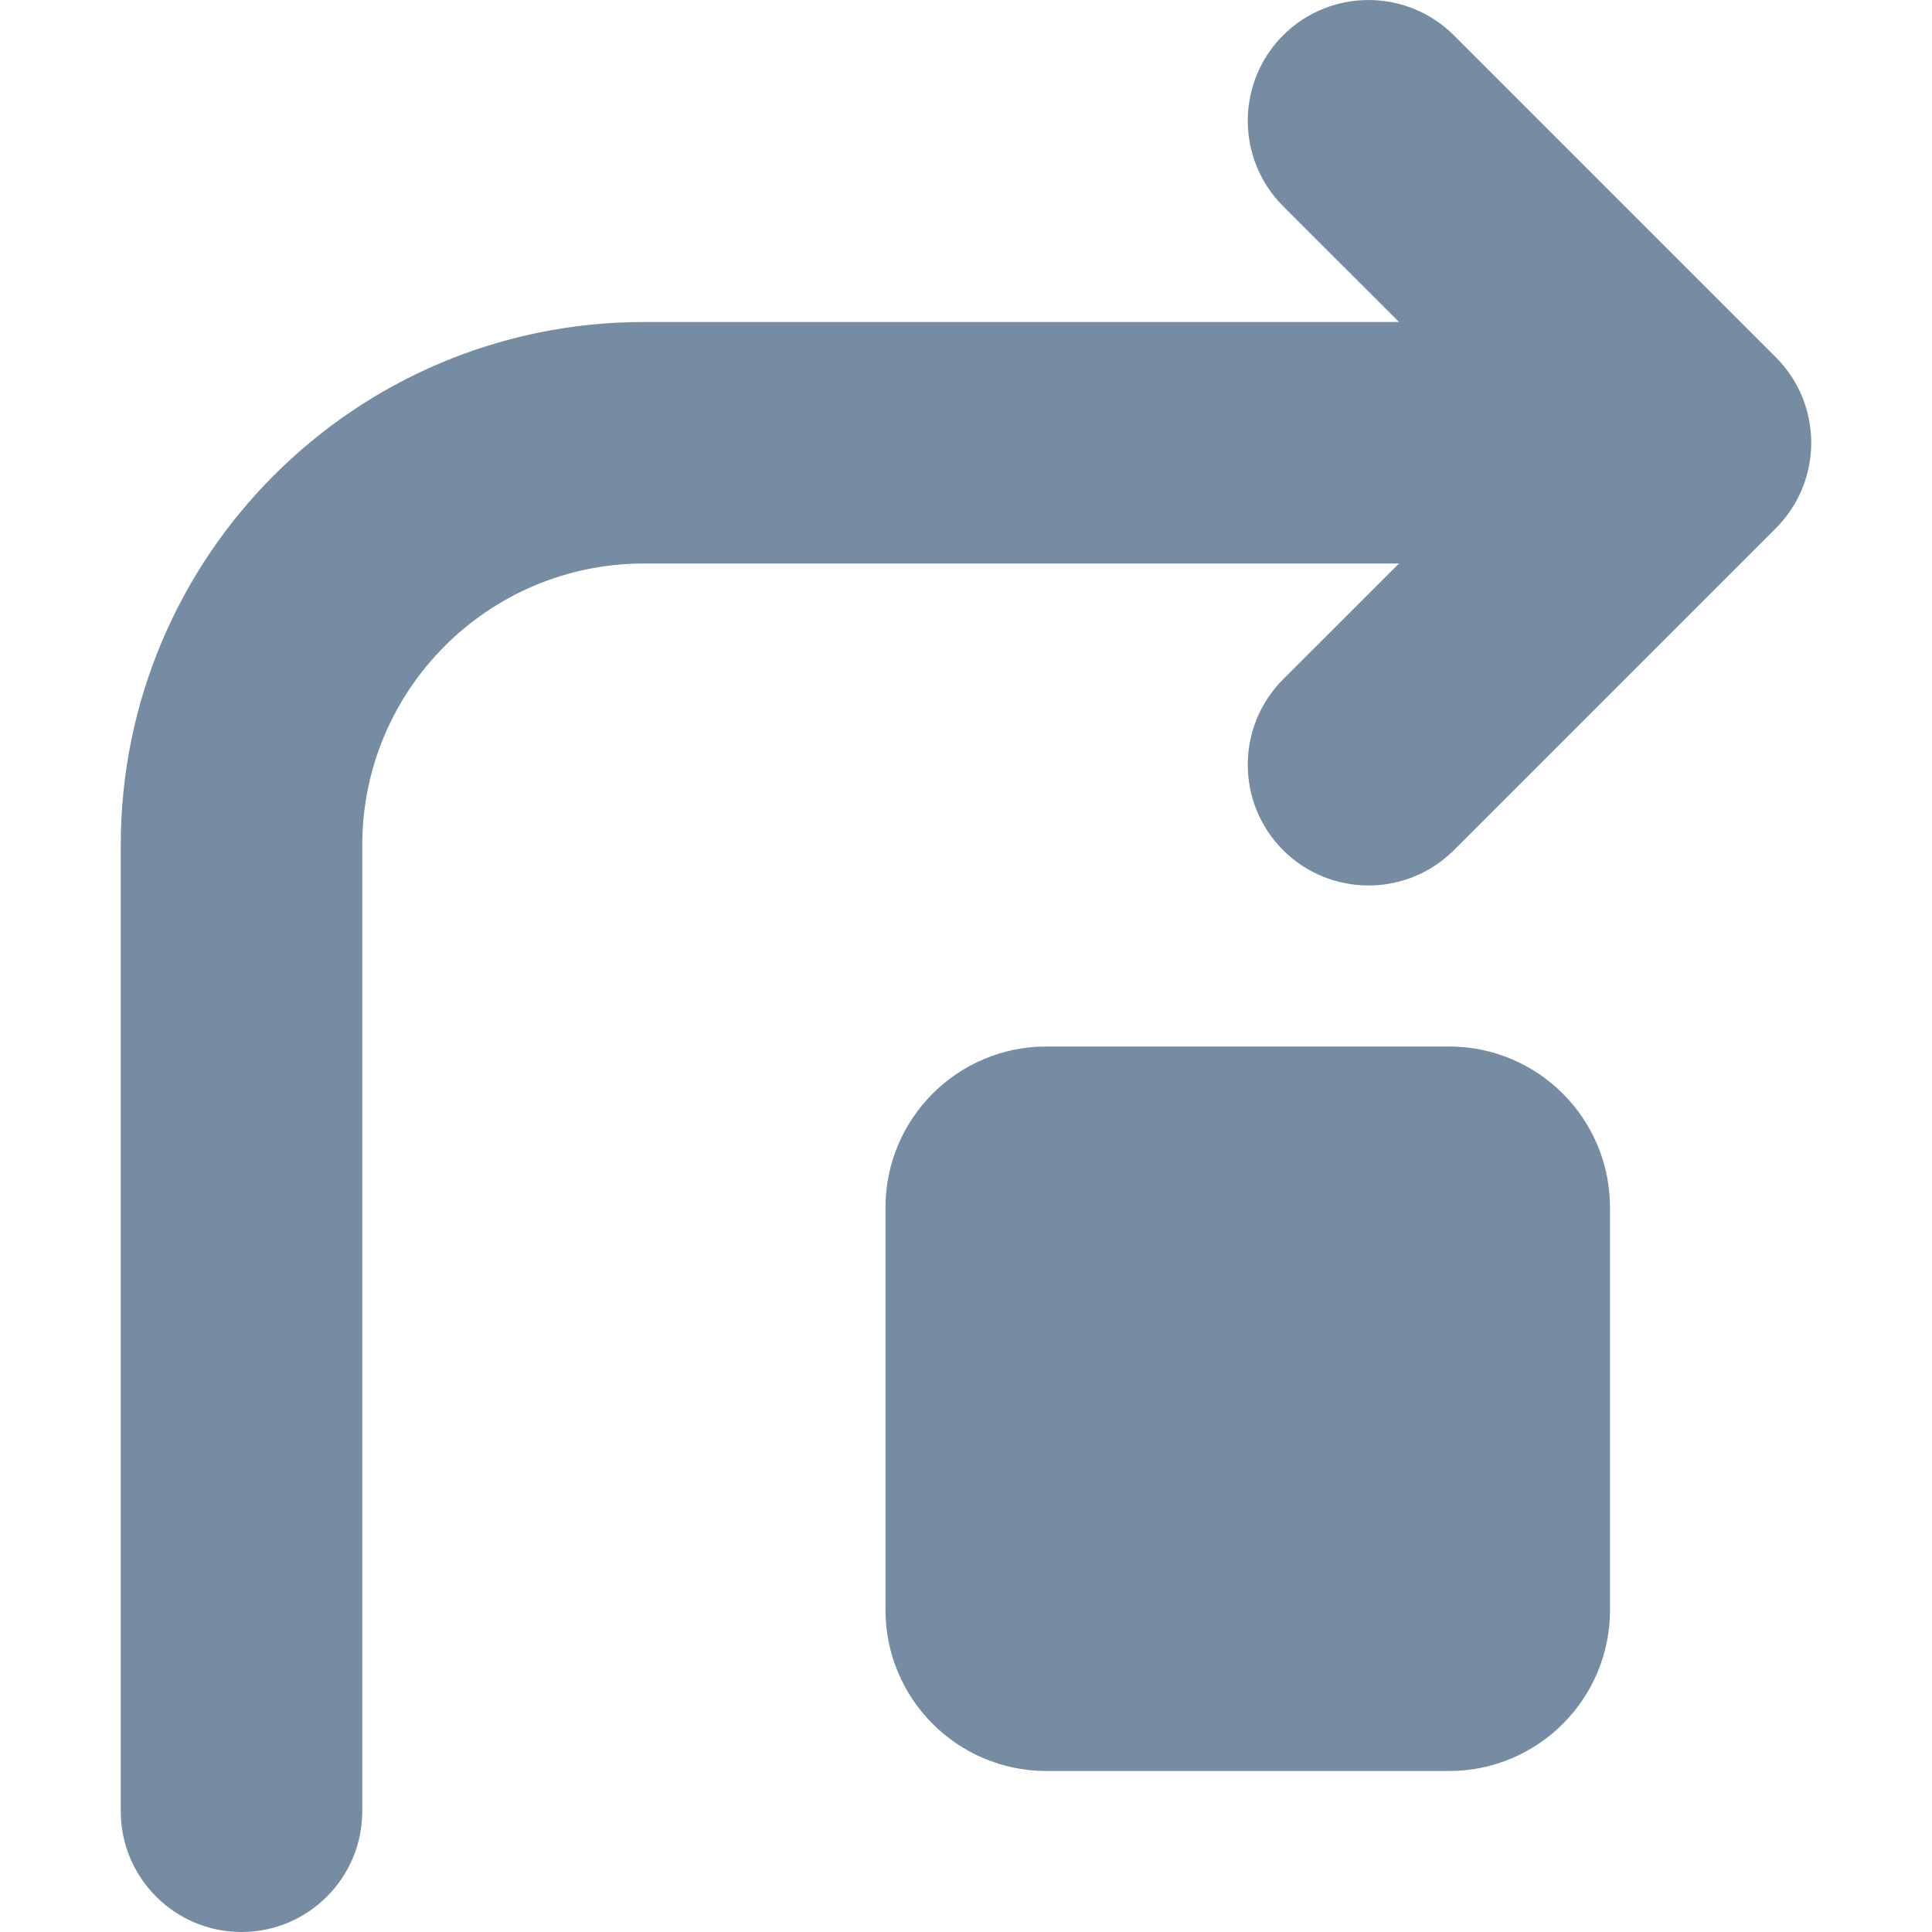
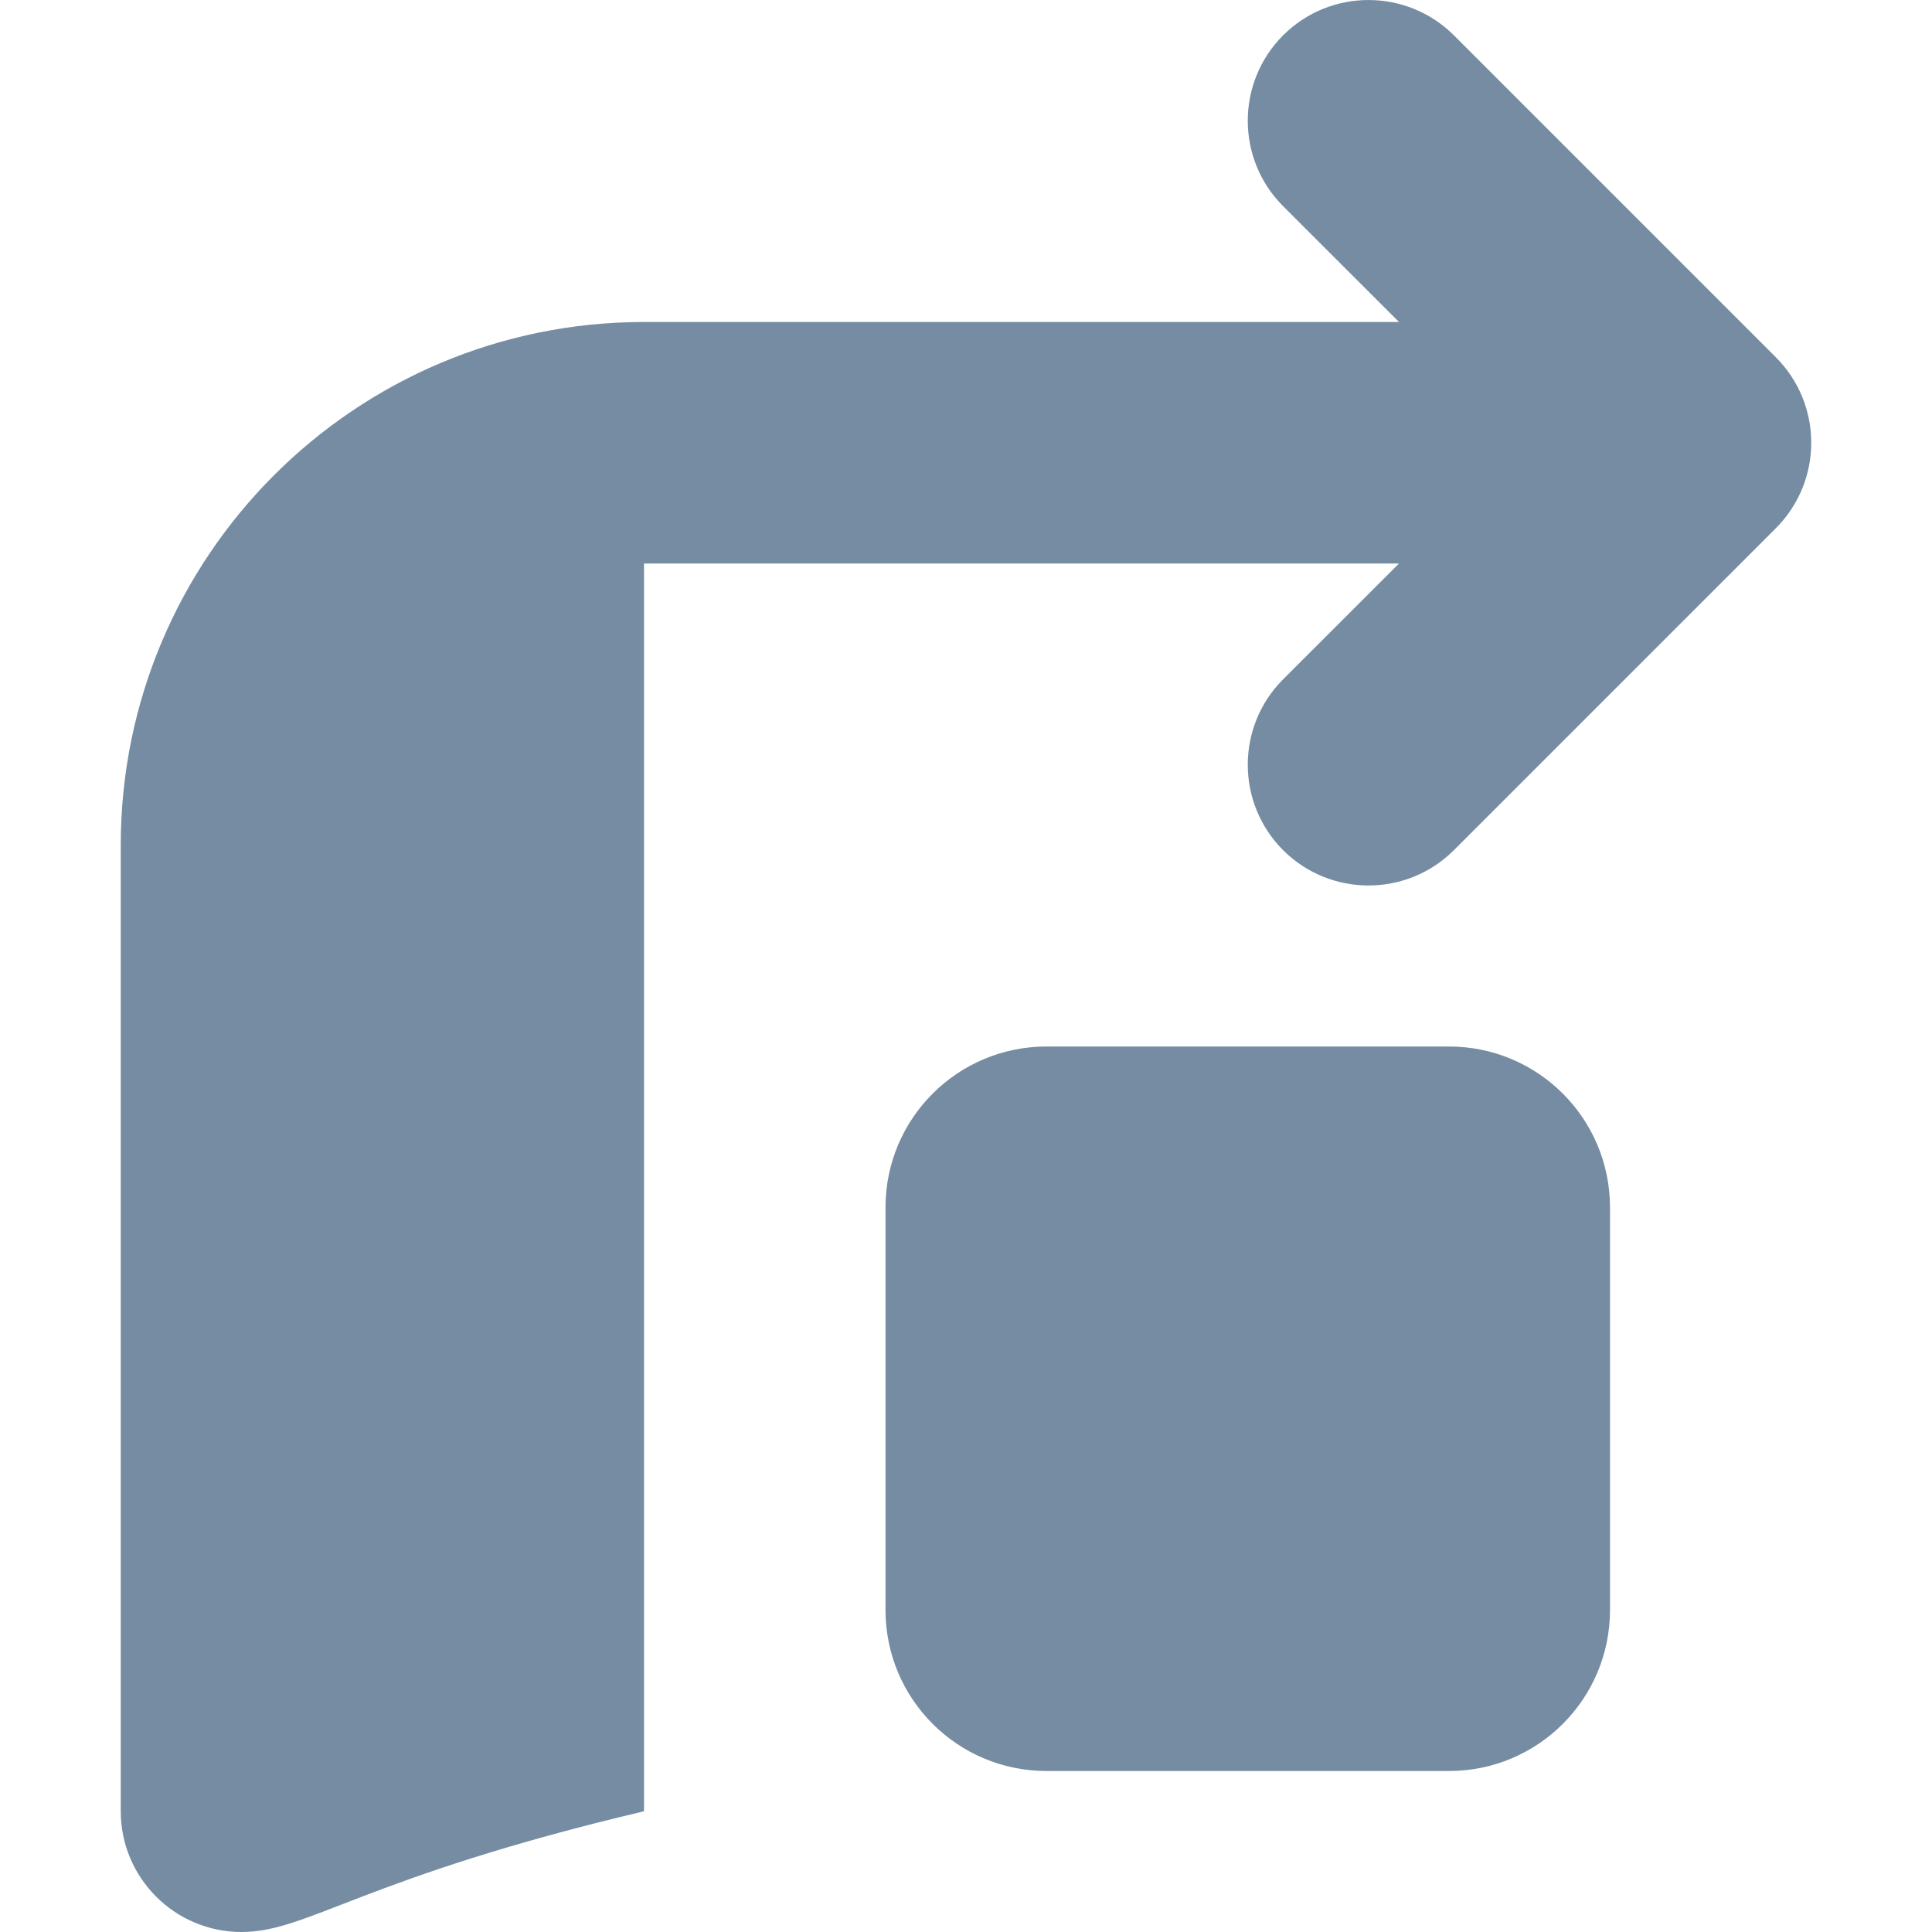
<svg xmlns="http://www.w3.org/2000/svg" width="800px" height="800px" viewBox="-1 0 24 24" id="meteor-icon-kit__solid-turn-right" fill="none">
-   <path fill-rule="evenodd" clip-rule="evenodd" d="M16.379 7H7C5.067 7 3.5 8.567 3.5 10.5V22.5C3.5 23.328 2.828 24 2 24C1.172 24 0.5 23.328 0.5 22.5V10.5C0.5 6.91 3.41 4 7 4H16.379L14.939 2.561C14.354 1.975 14.354 1.025 14.939 0.439C15.525 -0.146 16.475 -0.146 17.061 0.439L21.061 4.439C21.646 5.025 21.646 5.975 21.061 6.561L17.061 10.561C16.475 11.146 15.525 11.146 14.939 10.561C14.354 9.975 14.354 9.025 14.939 8.439L16.379 7zM19 15V20C19 21.105 18.105 22 17 22H12C10.895 22 10 21.105 10 20V15C10 13.895 10.895 13 12 13H17C18.105 13 19 13.895 19 15z" fill="#758CA3" />
+   <path fill-rule="evenodd" clip-rule="evenodd" d="M16.379 7H7V22.5C3.5 23.328 2.828 24 2 24C1.172 24 0.5 23.328 0.5 22.5V10.5C0.5 6.91 3.41 4 7 4H16.379L14.939 2.561C14.354 1.975 14.354 1.025 14.939 0.439C15.525 -0.146 16.475 -0.146 17.061 0.439L21.061 4.439C21.646 5.025 21.646 5.975 21.061 6.561L17.061 10.561C16.475 11.146 15.525 11.146 14.939 10.561C14.354 9.975 14.354 9.025 14.939 8.439L16.379 7zM19 15V20C19 21.105 18.105 22 17 22H12C10.895 22 10 21.105 10 20V15C10 13.895 10.895 13 12 13H17C18.105 13 19 13.895 19 15z" fill="#758CA3" />
</svg>